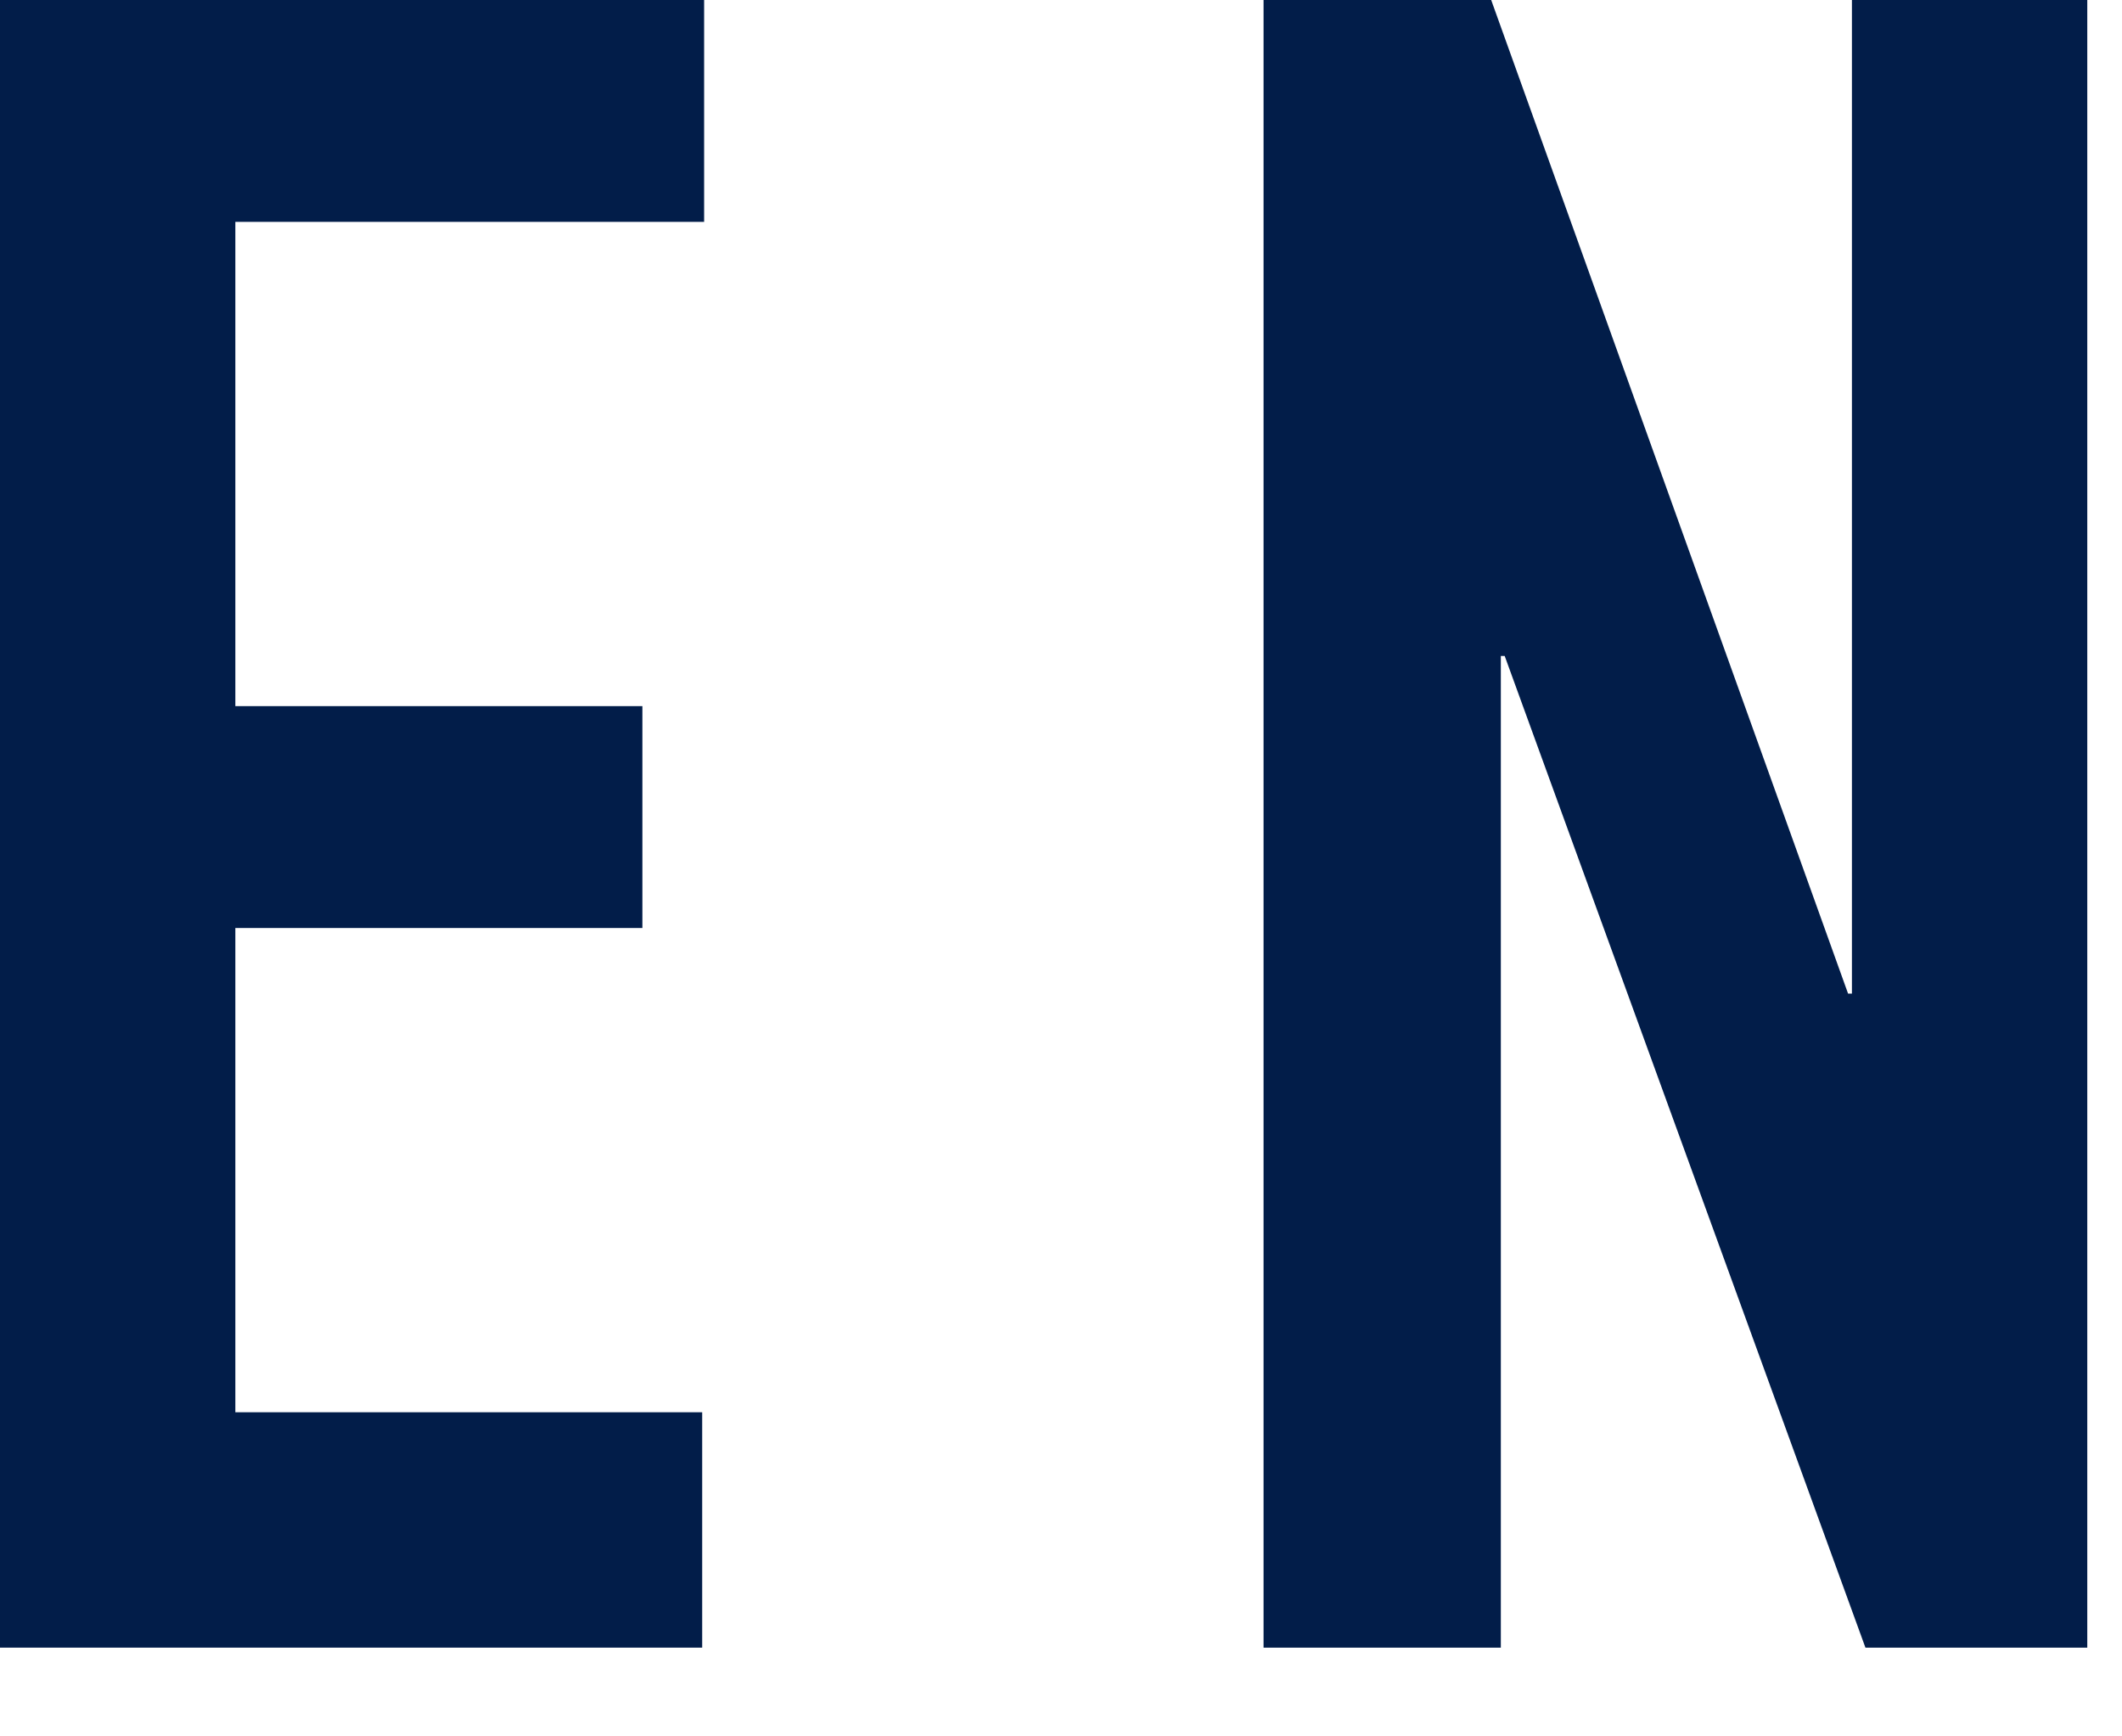
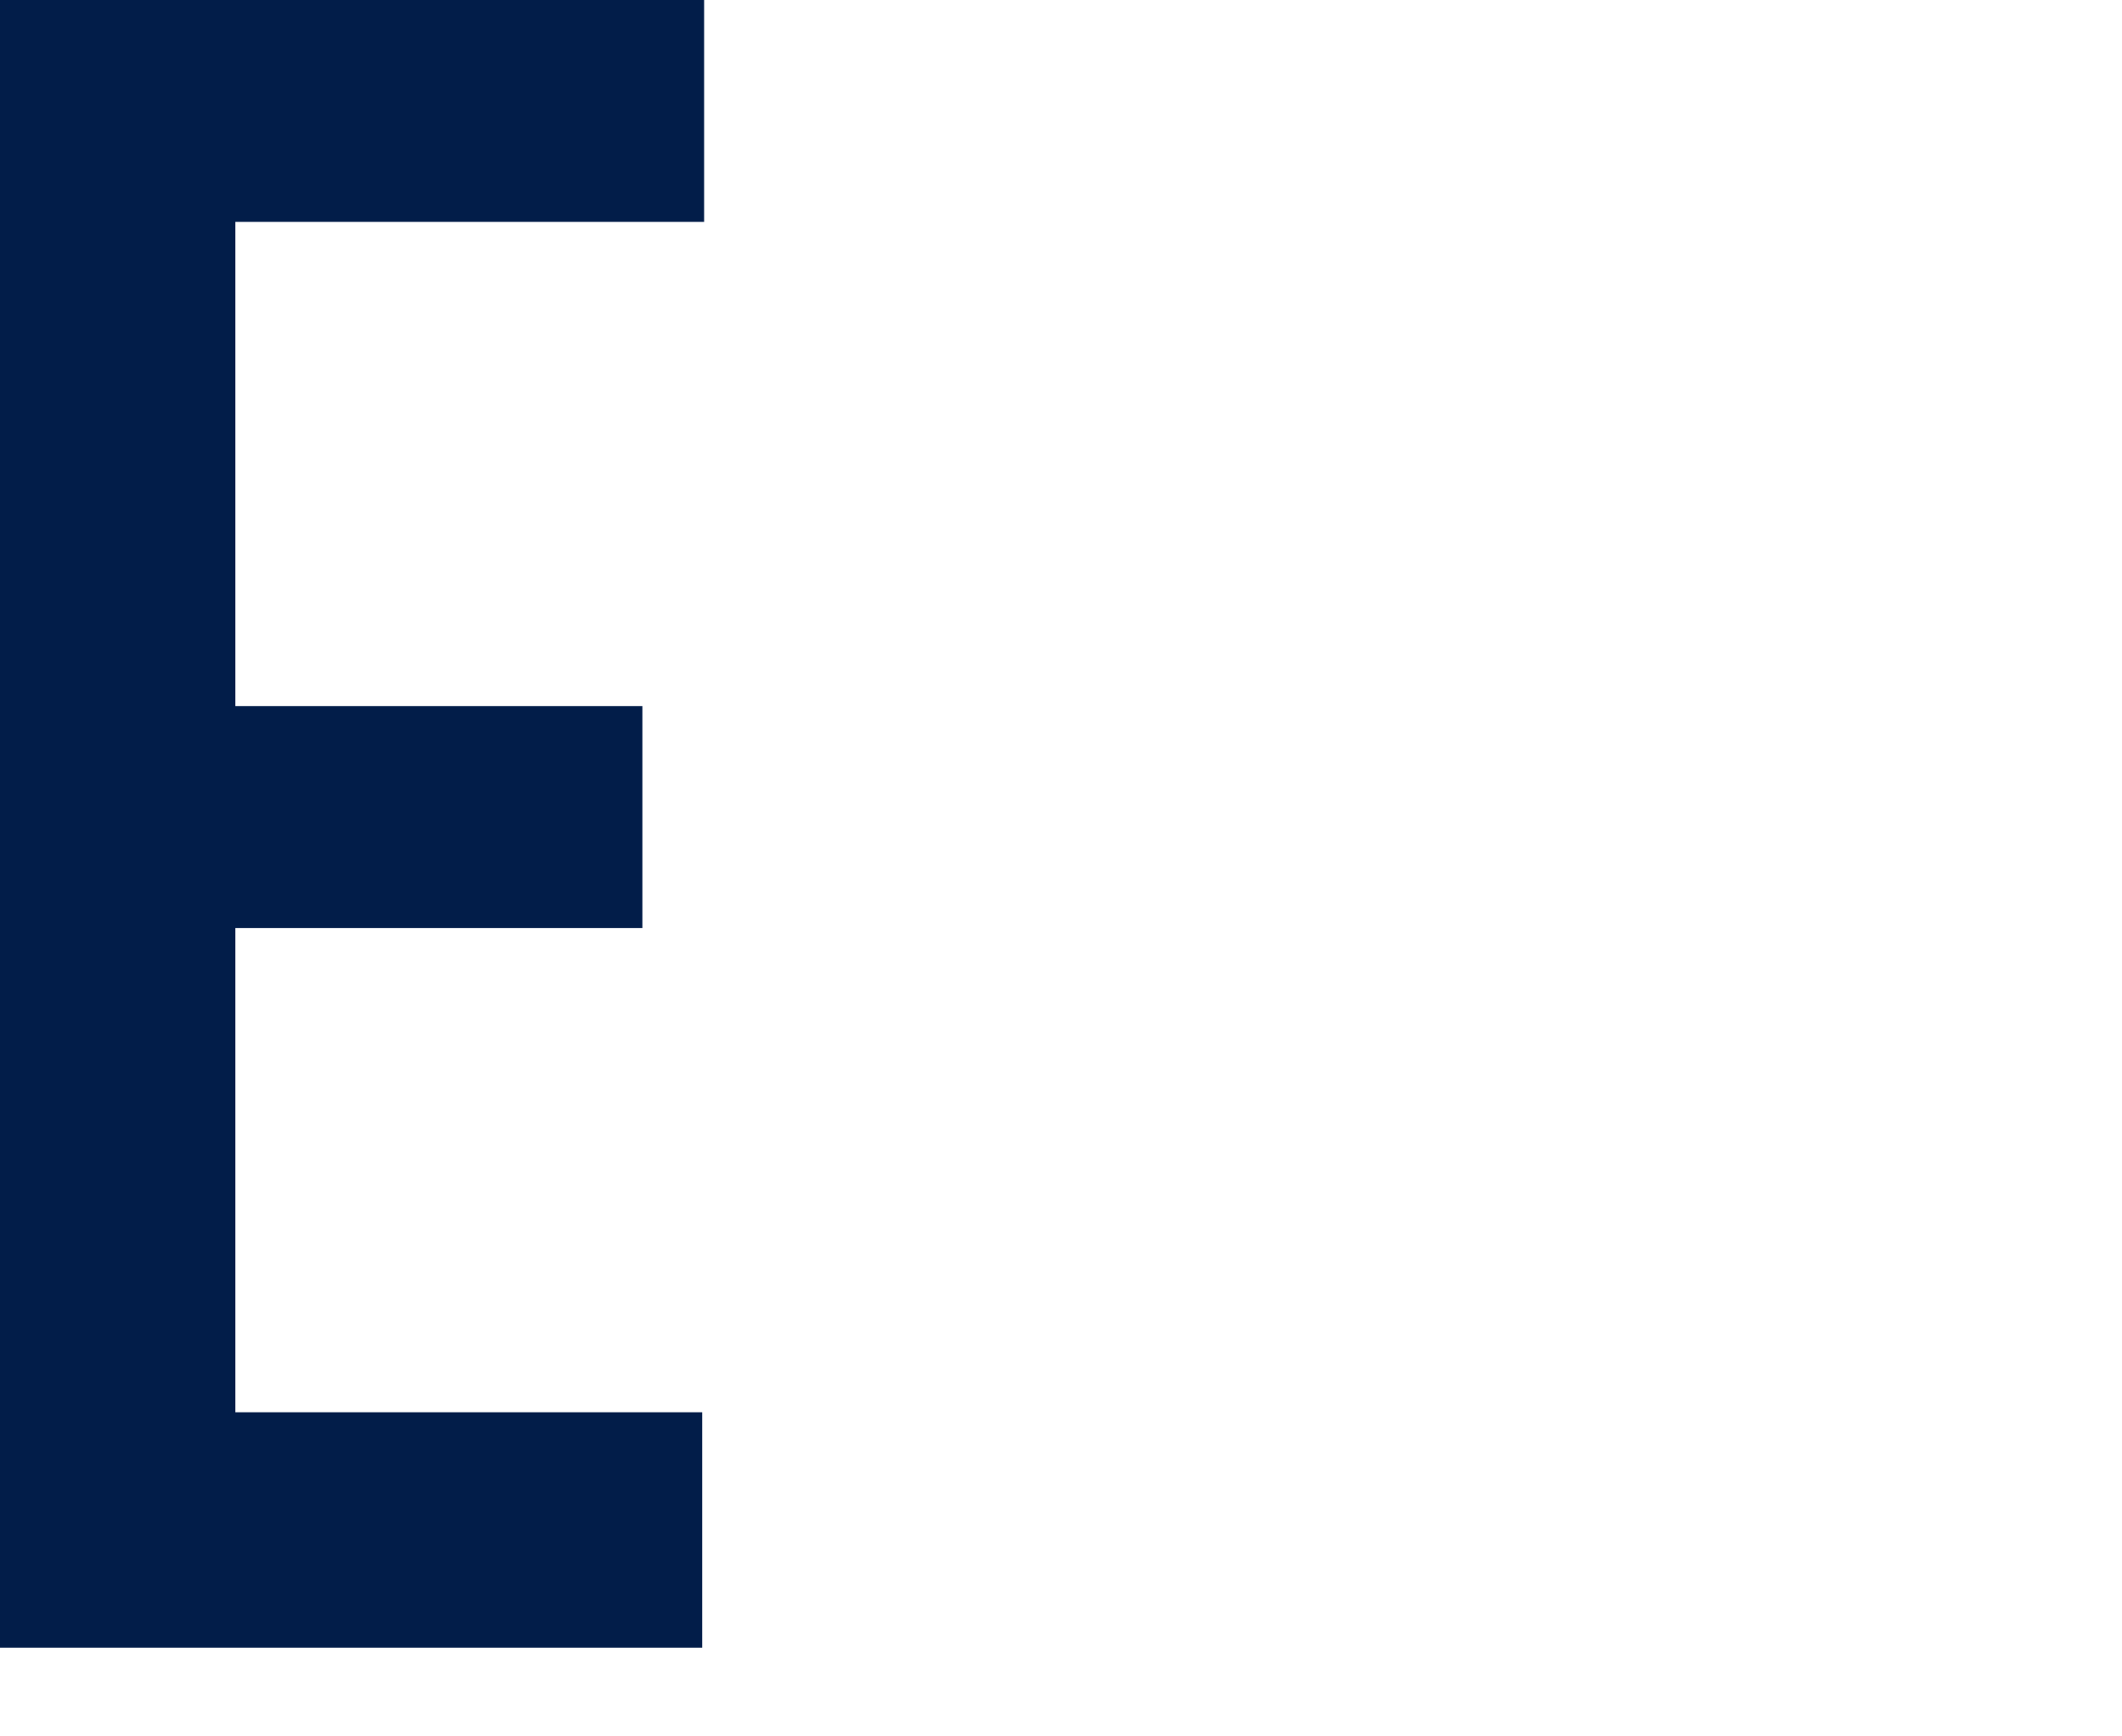
<svg xmlns="http://www.w3.org/2000/svg" width="11" height="9" viewBox="0 0 11 9" fill="none">
  <path d="M0 8.54V0H3.65V1.15H1.22V3.66H3.33V4.81H1.22V7.32H3.64V8.54H0Z" fill="#021D49" />
-   <path d="M6.55 8.54V0H7.73L9.58 5.15H9.6V0H10.82V8.54H9.67L7.8 3.4H7.78V8.54H6.56H6.55Z" fill="#021D49" />
</svg>